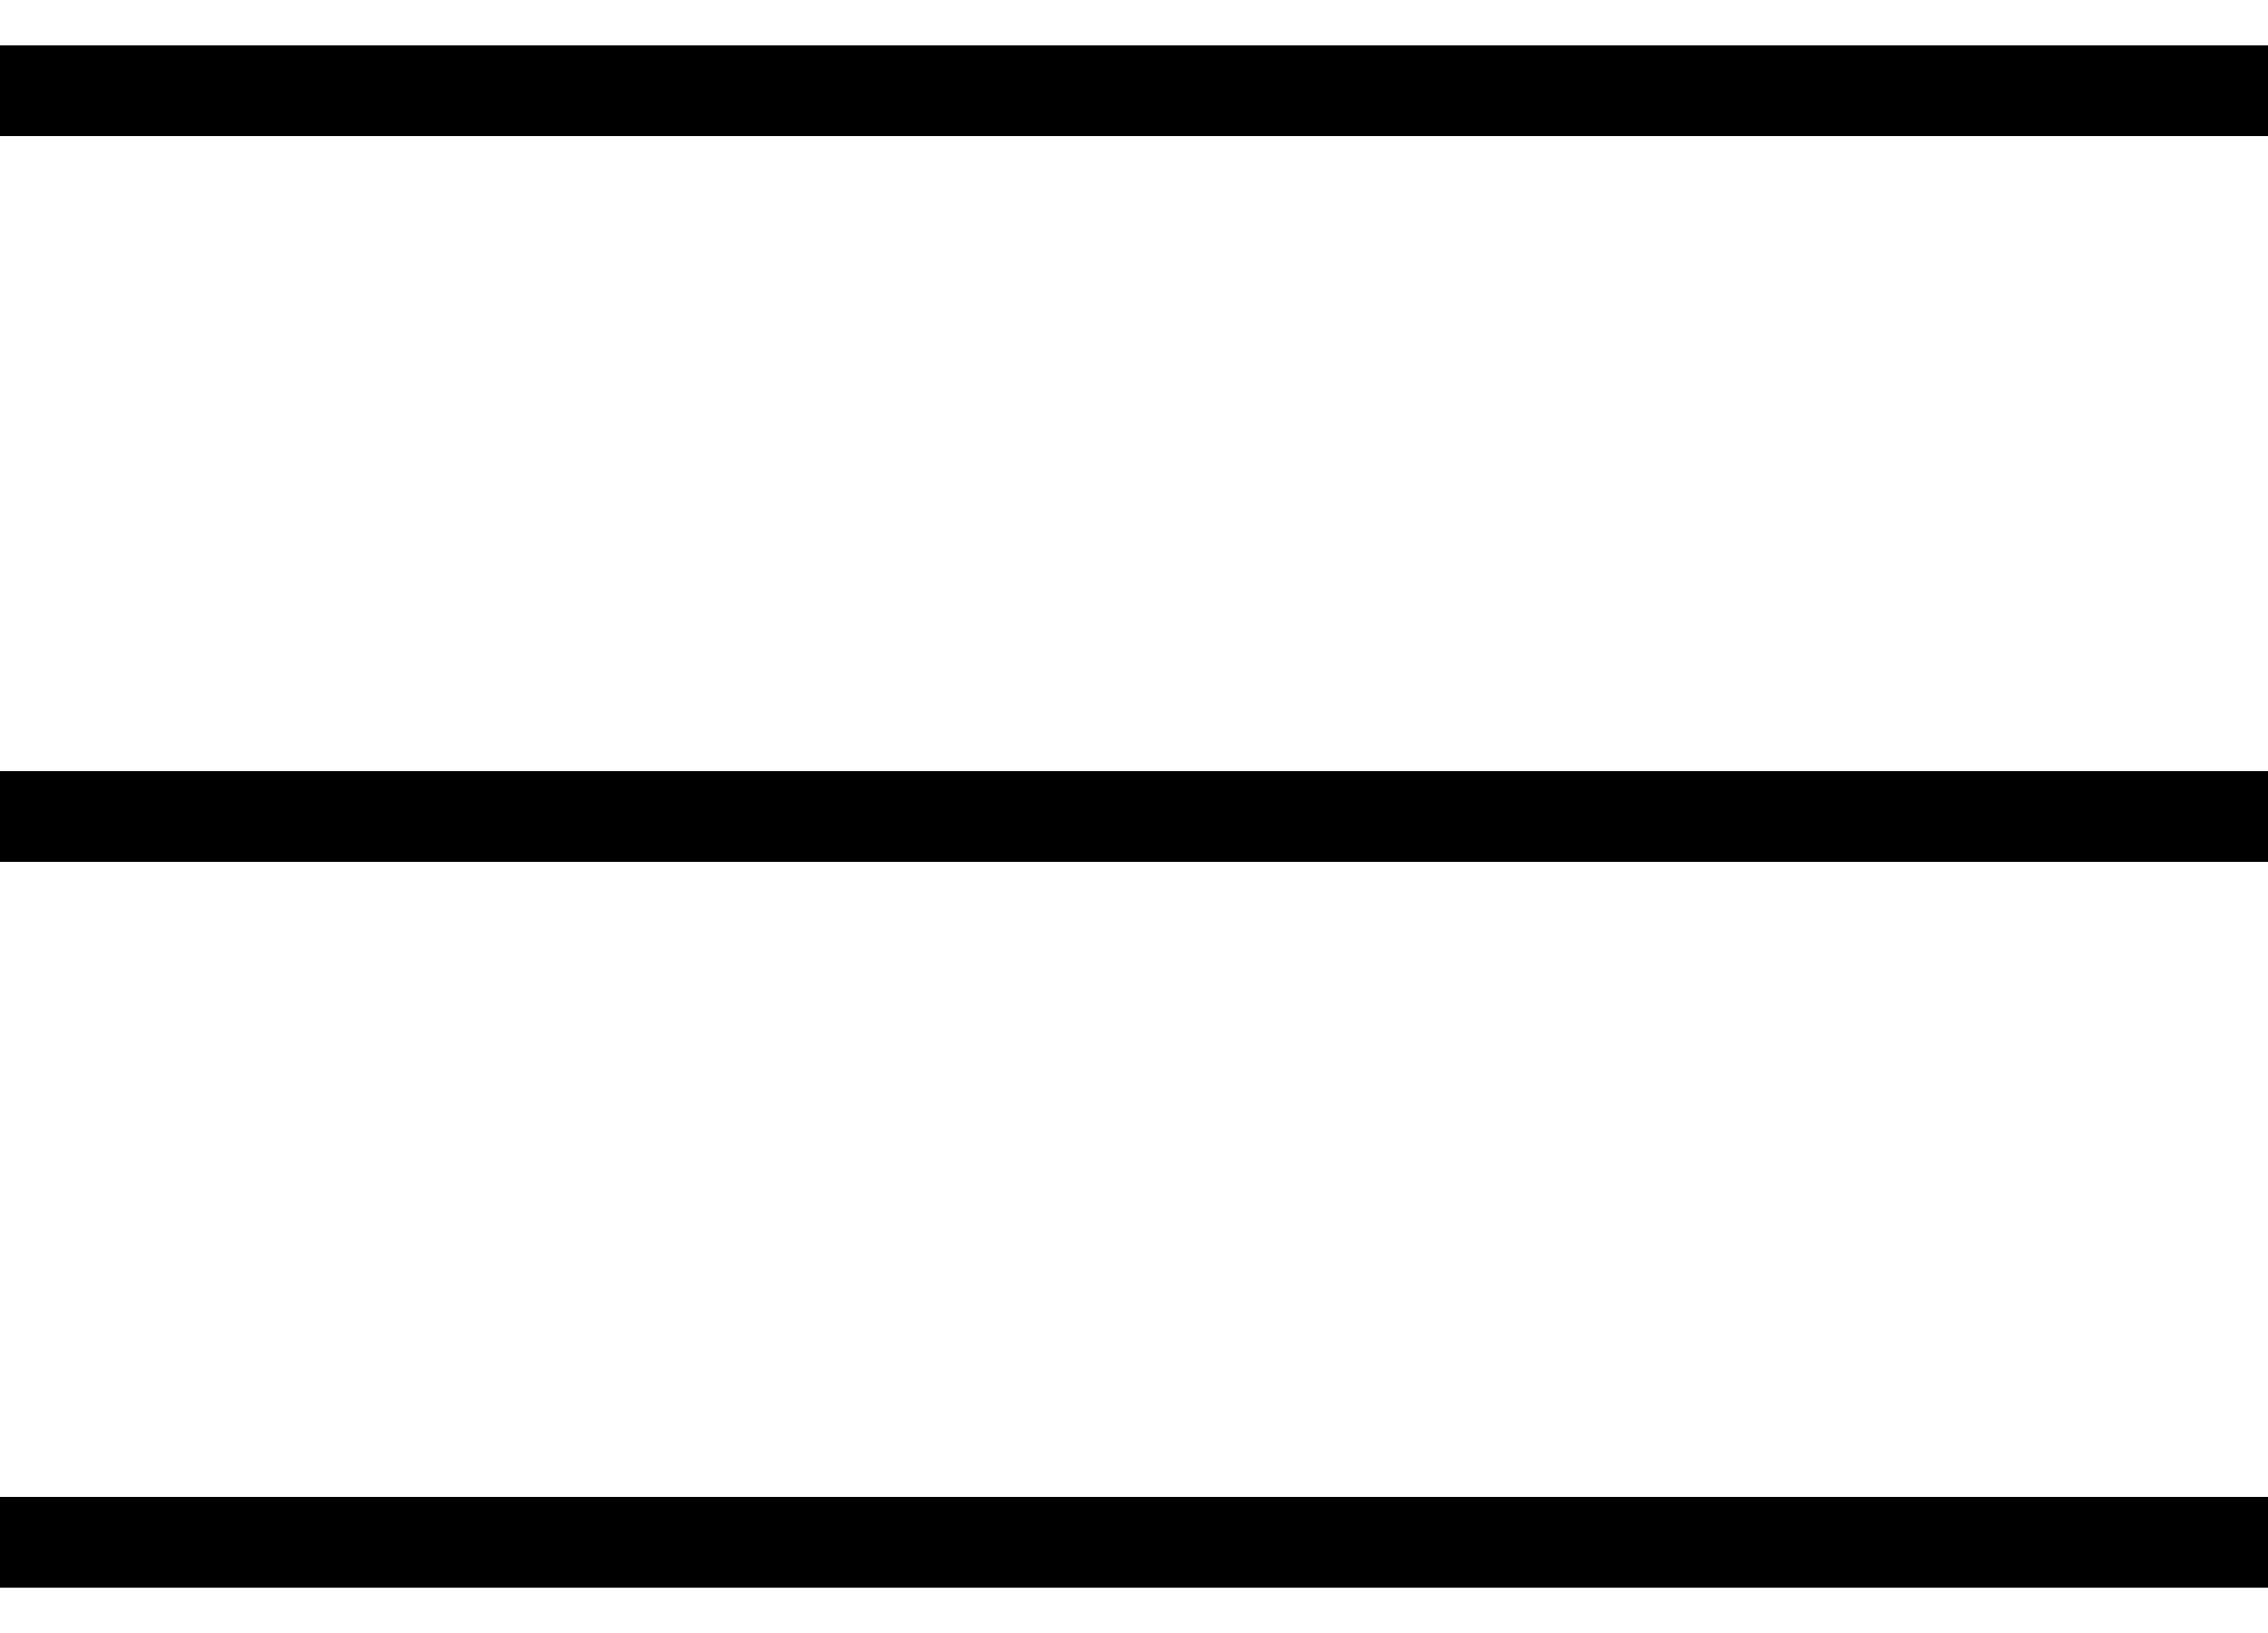
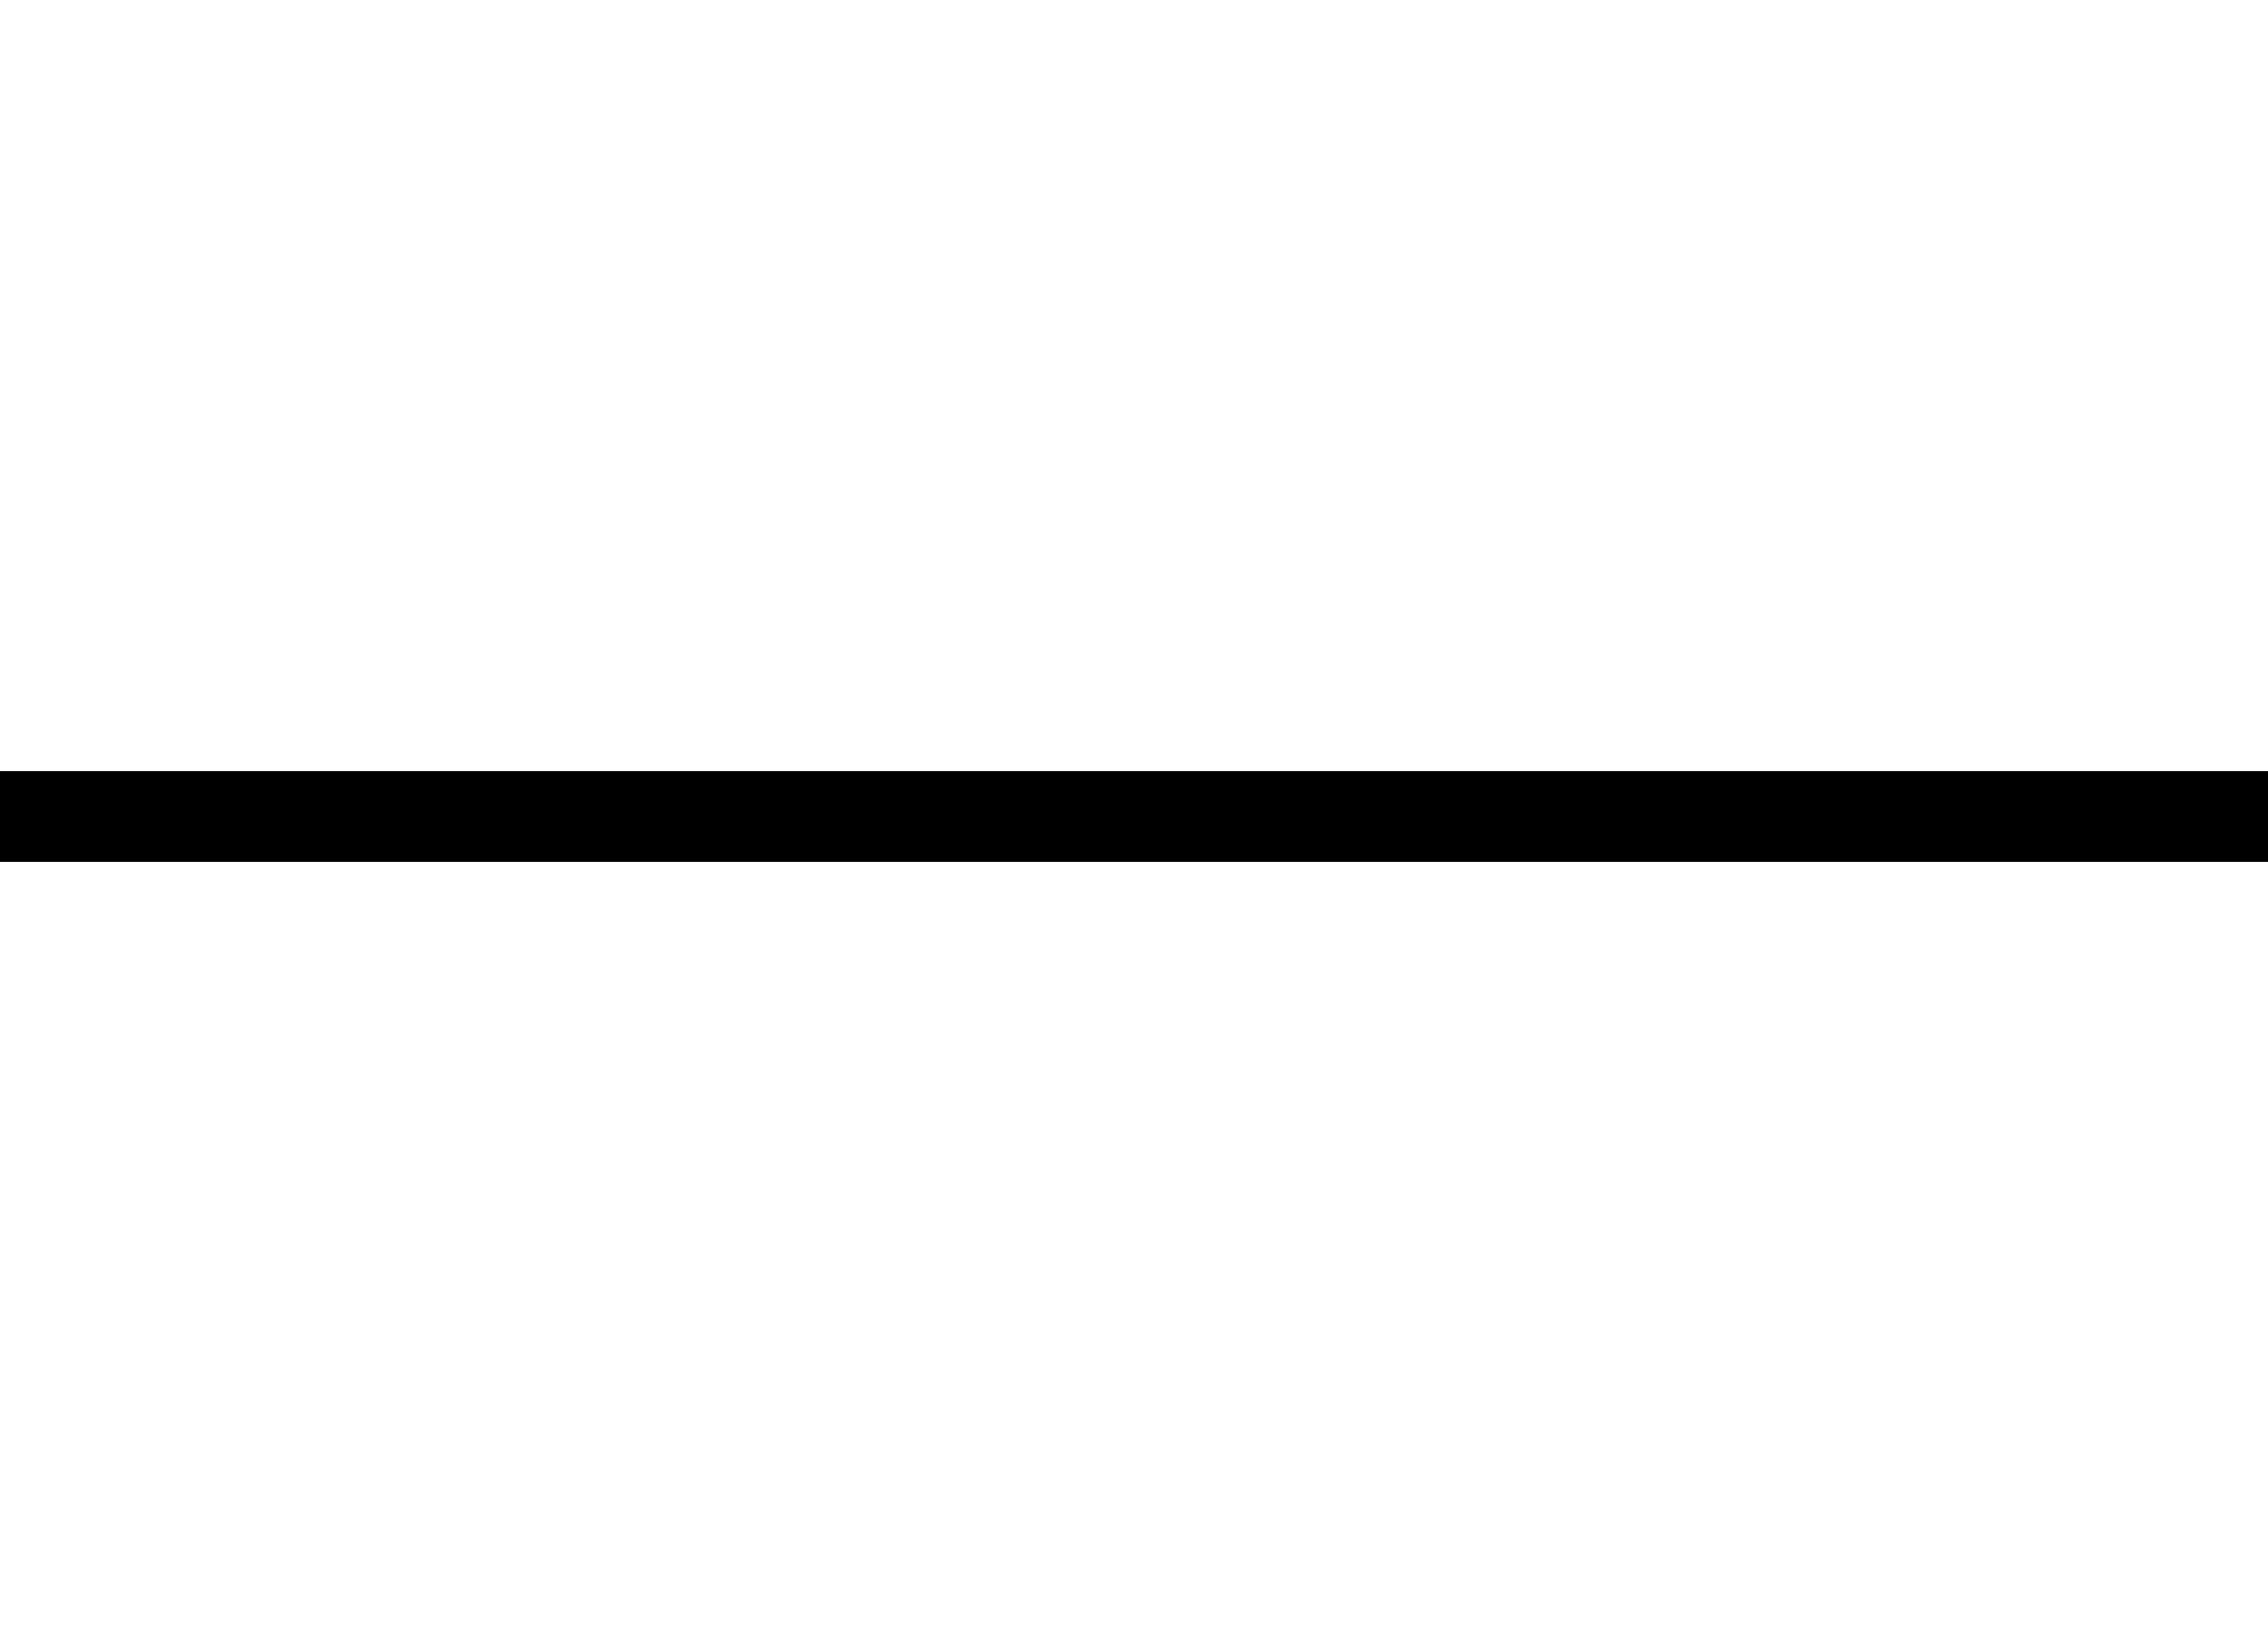
<svg xmlns="http://www.w3.org/2000/svg" width="25" height="18" viewBox="0 0 25 18" fill="none">
-   <path d="M0 1H25" stroke="black" />
  <path d="M0 9H25" stroke="black" />
-   <path d="M0 17H25" stroke="black" />
</svg>